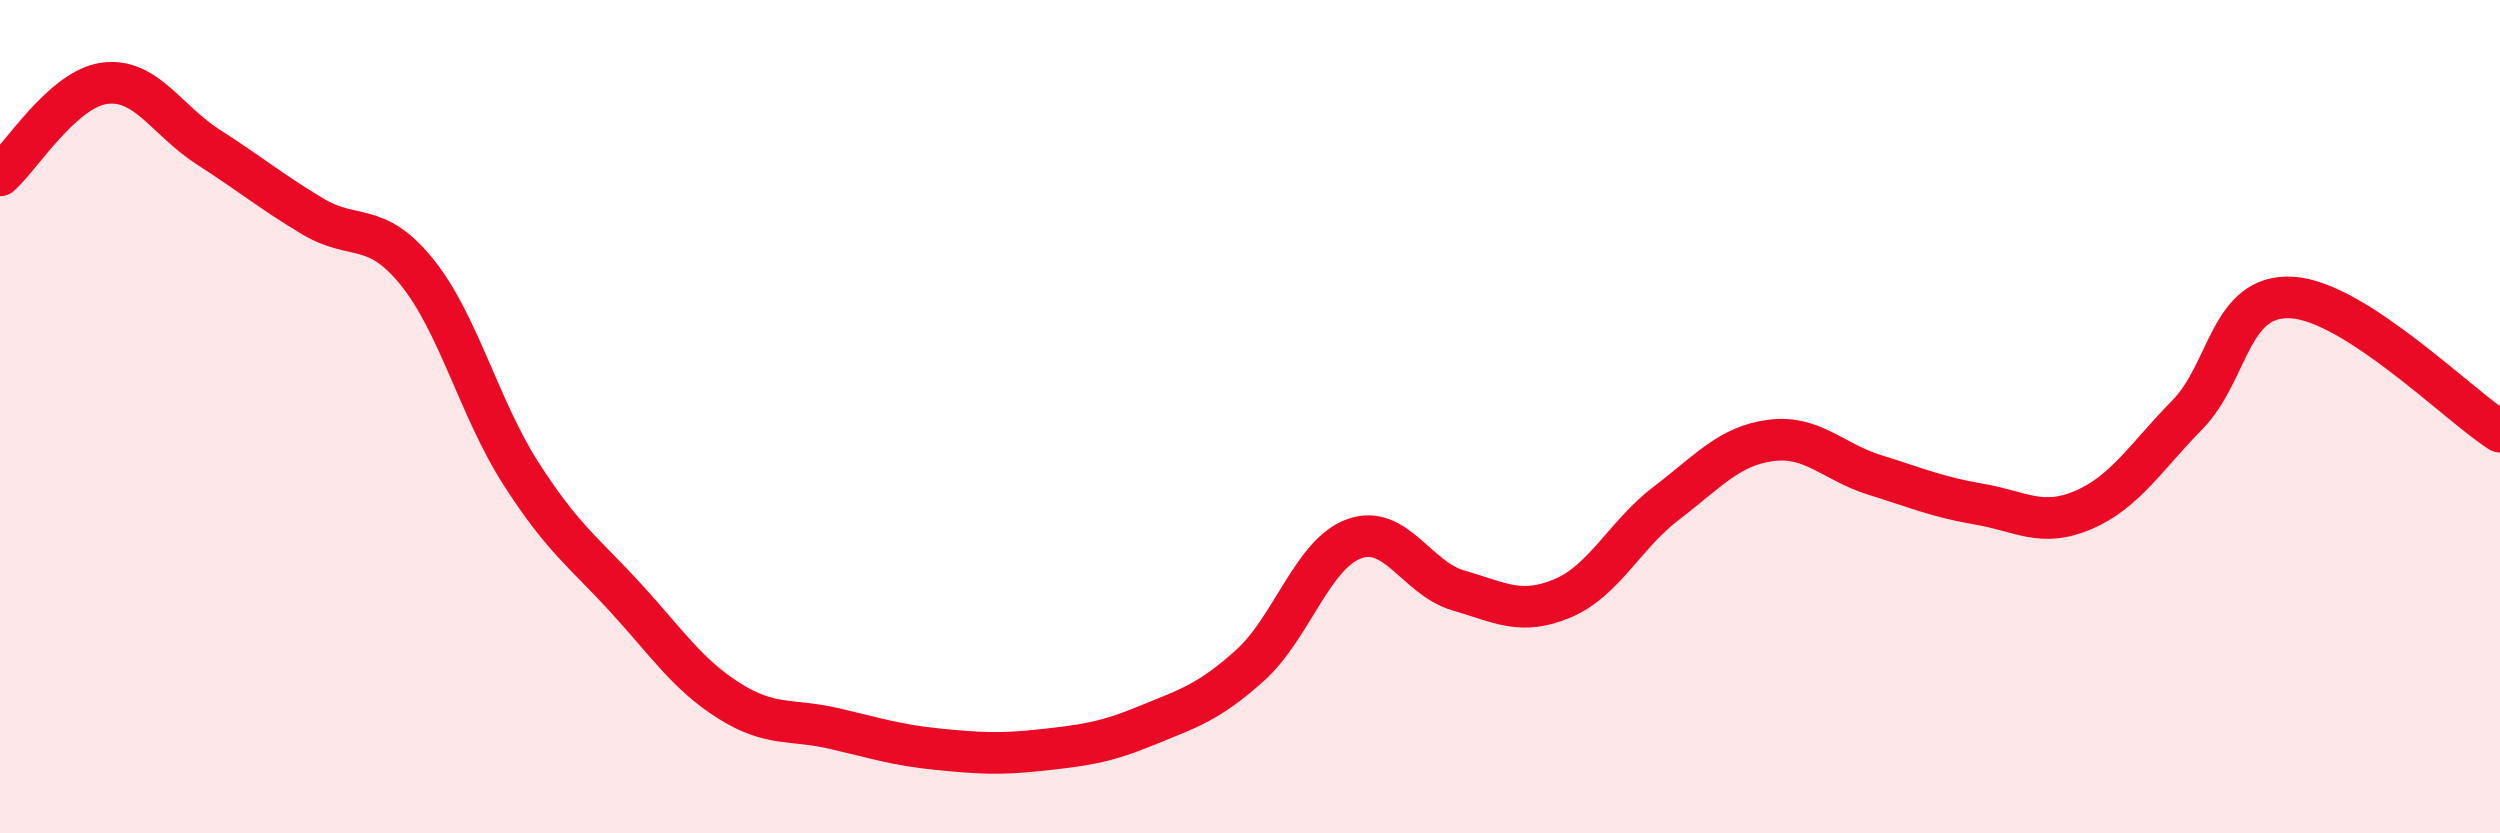
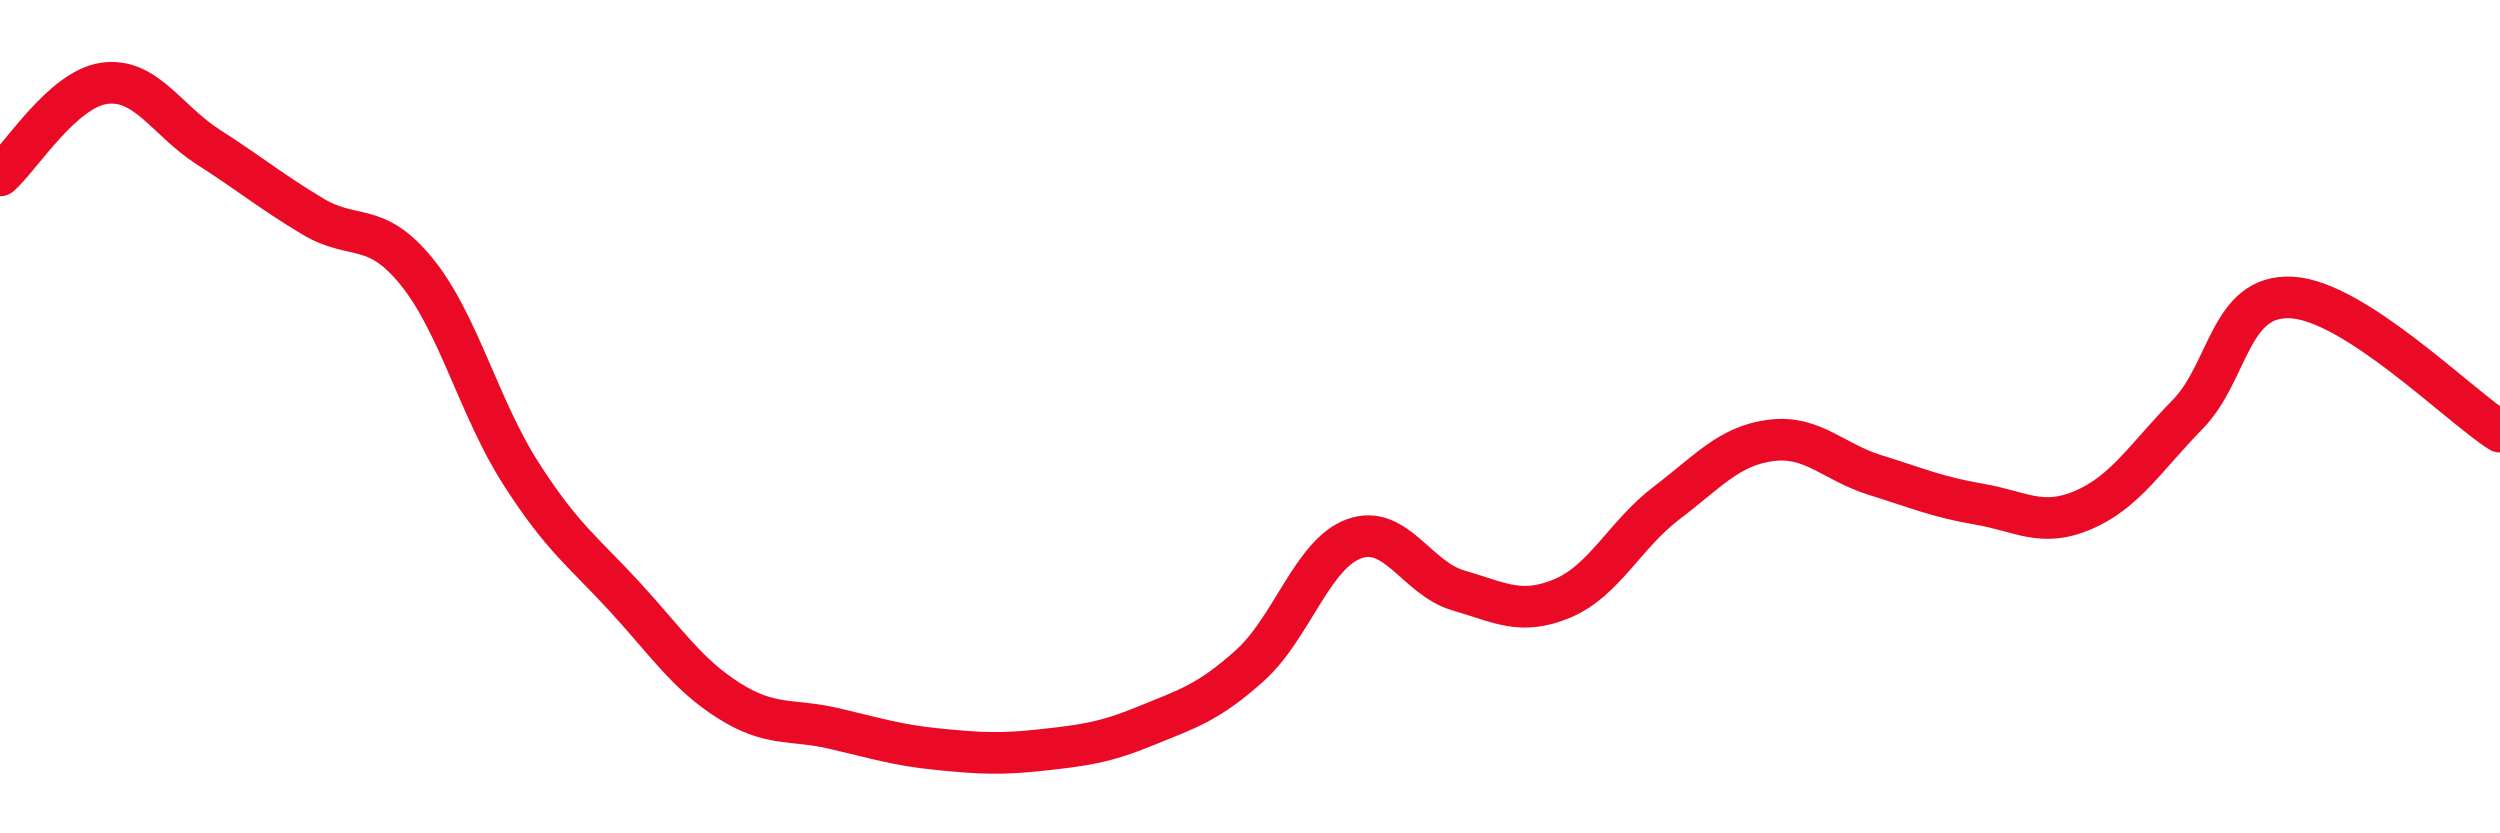
<svg xmlns="http://www.w3.org/2000/svg" width="60" height="20" viewBox="0 0 60 20">
-   <path d="M 0,4.21 C 0.5,3.77 1.5,2.14 2.5,2 C 3.5,1.86 4,2.89 5,3.53 C 6,4.17 6.5,4.59 7.5,5.19 C 8.5,5.79 9,5.29 10,6.52 C 11,7.75 11.5,9.8 12.5,11.36 C 13.5,12.92 14,13.24 15,14.33 C 16,15.42 16.5,16.19 17.5,16.82 C 18.5,17.45 19,17.25 20,17.48 C 21,17.71 21.5,17.88 22.5,17.98 C 23.5,18.08 24,18.11 25,18 C 26,17.89 26.5,17.83 27.5,17.42 C 28.5,17.01 29,16.87 30,15.97 C 31,15.07 31.5,13.29 32.5,12.93 C 33.5,12.57 34,13.88 35,14.17 C 36,14.46 36.5,14.78 37.5,14.36 C 38.5,13.94 39,12.83 40,12.07 C 41,11.31 41.5,10.7 42.5,10.57 C 43.5,10.44 44,11.09 45,11.4 C 46,11.71 46.5,11.93 47.5,12.1 C 48.5,12.27 49,12.67 50,12.24 C 51,11.81 51.5,10.97 52.5,9.95 C 53.5,8.93 53.5,7.06 55,7.14 C 56.5,7.22 59,9.72 60,10.36L60 20L0 20Z" fill="#EB0A25" opacity="0.1" stroke-linecap="round" stroke-linejoin="round" />
  <path d="M 0,4.21 C 0.5,3.77 1.5,2.14 2.5,2 C 3.5,1.86 4,2.89 5,3.53 C 6,4.17 6.5,4.59 7.5,5.19 C 8.5,5.79 9,5.29 10,6.52 C 11,7.75 11.5,9.8 12.5,11.36 C 13.5,12.92 14,13.24 15,14.33 C 16,15.42 16.5,16.19 17.5,16.82 C 18.5,17.45 19,17.25 20,17.48 C 21,17.71 21.5,17.88 22.5,17.98 C 23.5,18.08 24,18.11 25,18 C 26,17.89 26.5,17.83 27.5,17.42 C 28.5,17.01 29,16.87 30,15.97 C 31,15.07 31.5,13.29 32.5,12.93 C 33.5,12.57 34,13.88 35,14.17 C 36,14.46 36.5,14.78 37.5,14.36 C 38.5,13.94 39,12.83 40,12.07 C 41,11.31 41.5,10.7 42.5,10.57 C 43.5,10.44 44,11.09 45,11.4 C 46,11.71 46.5,11.93 47.5,12.1 C 48.5,12.27 49,12.67 50,12.24 C 51,11.81 51.5,10.97 52.5,9.95 C 53.5,8.93 53.5,7.06 55,7.14 C 56.5,7.22 59,9.72 60,10.36" stroke="#EB0A25" stroke-width="1" fill="none" stroke-linecap="round" stroke-linejoin="round" />
</svg>